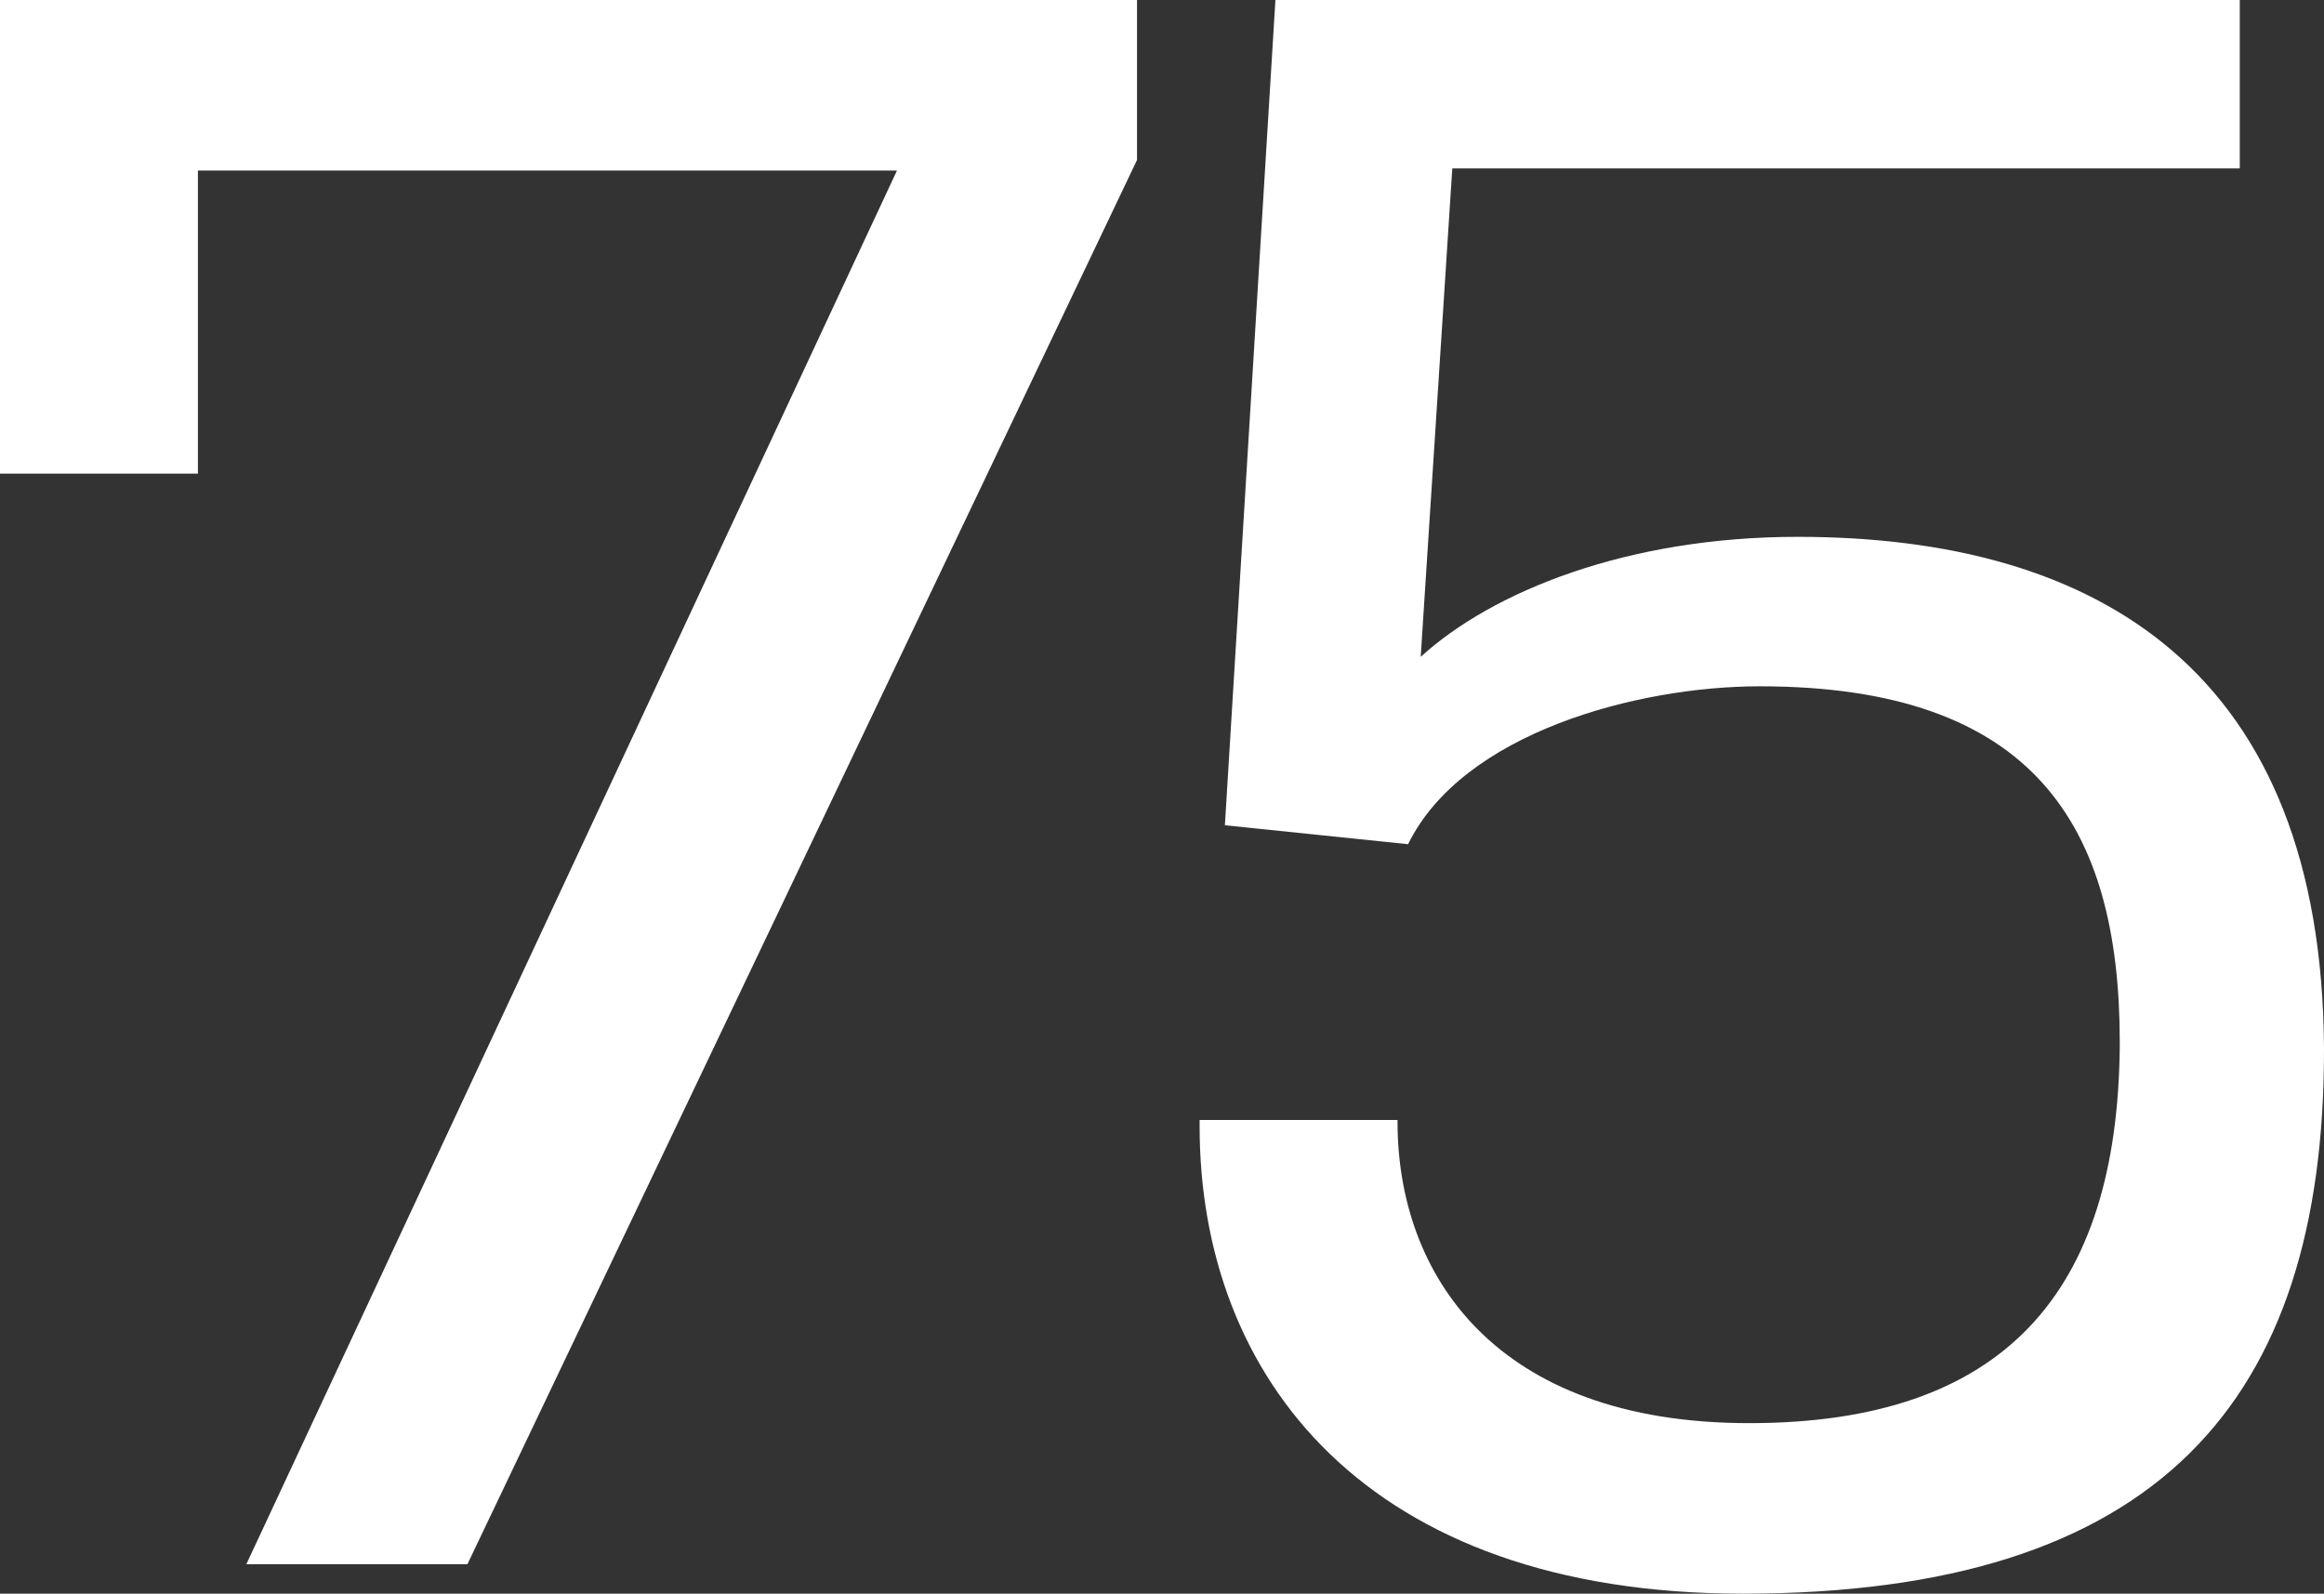
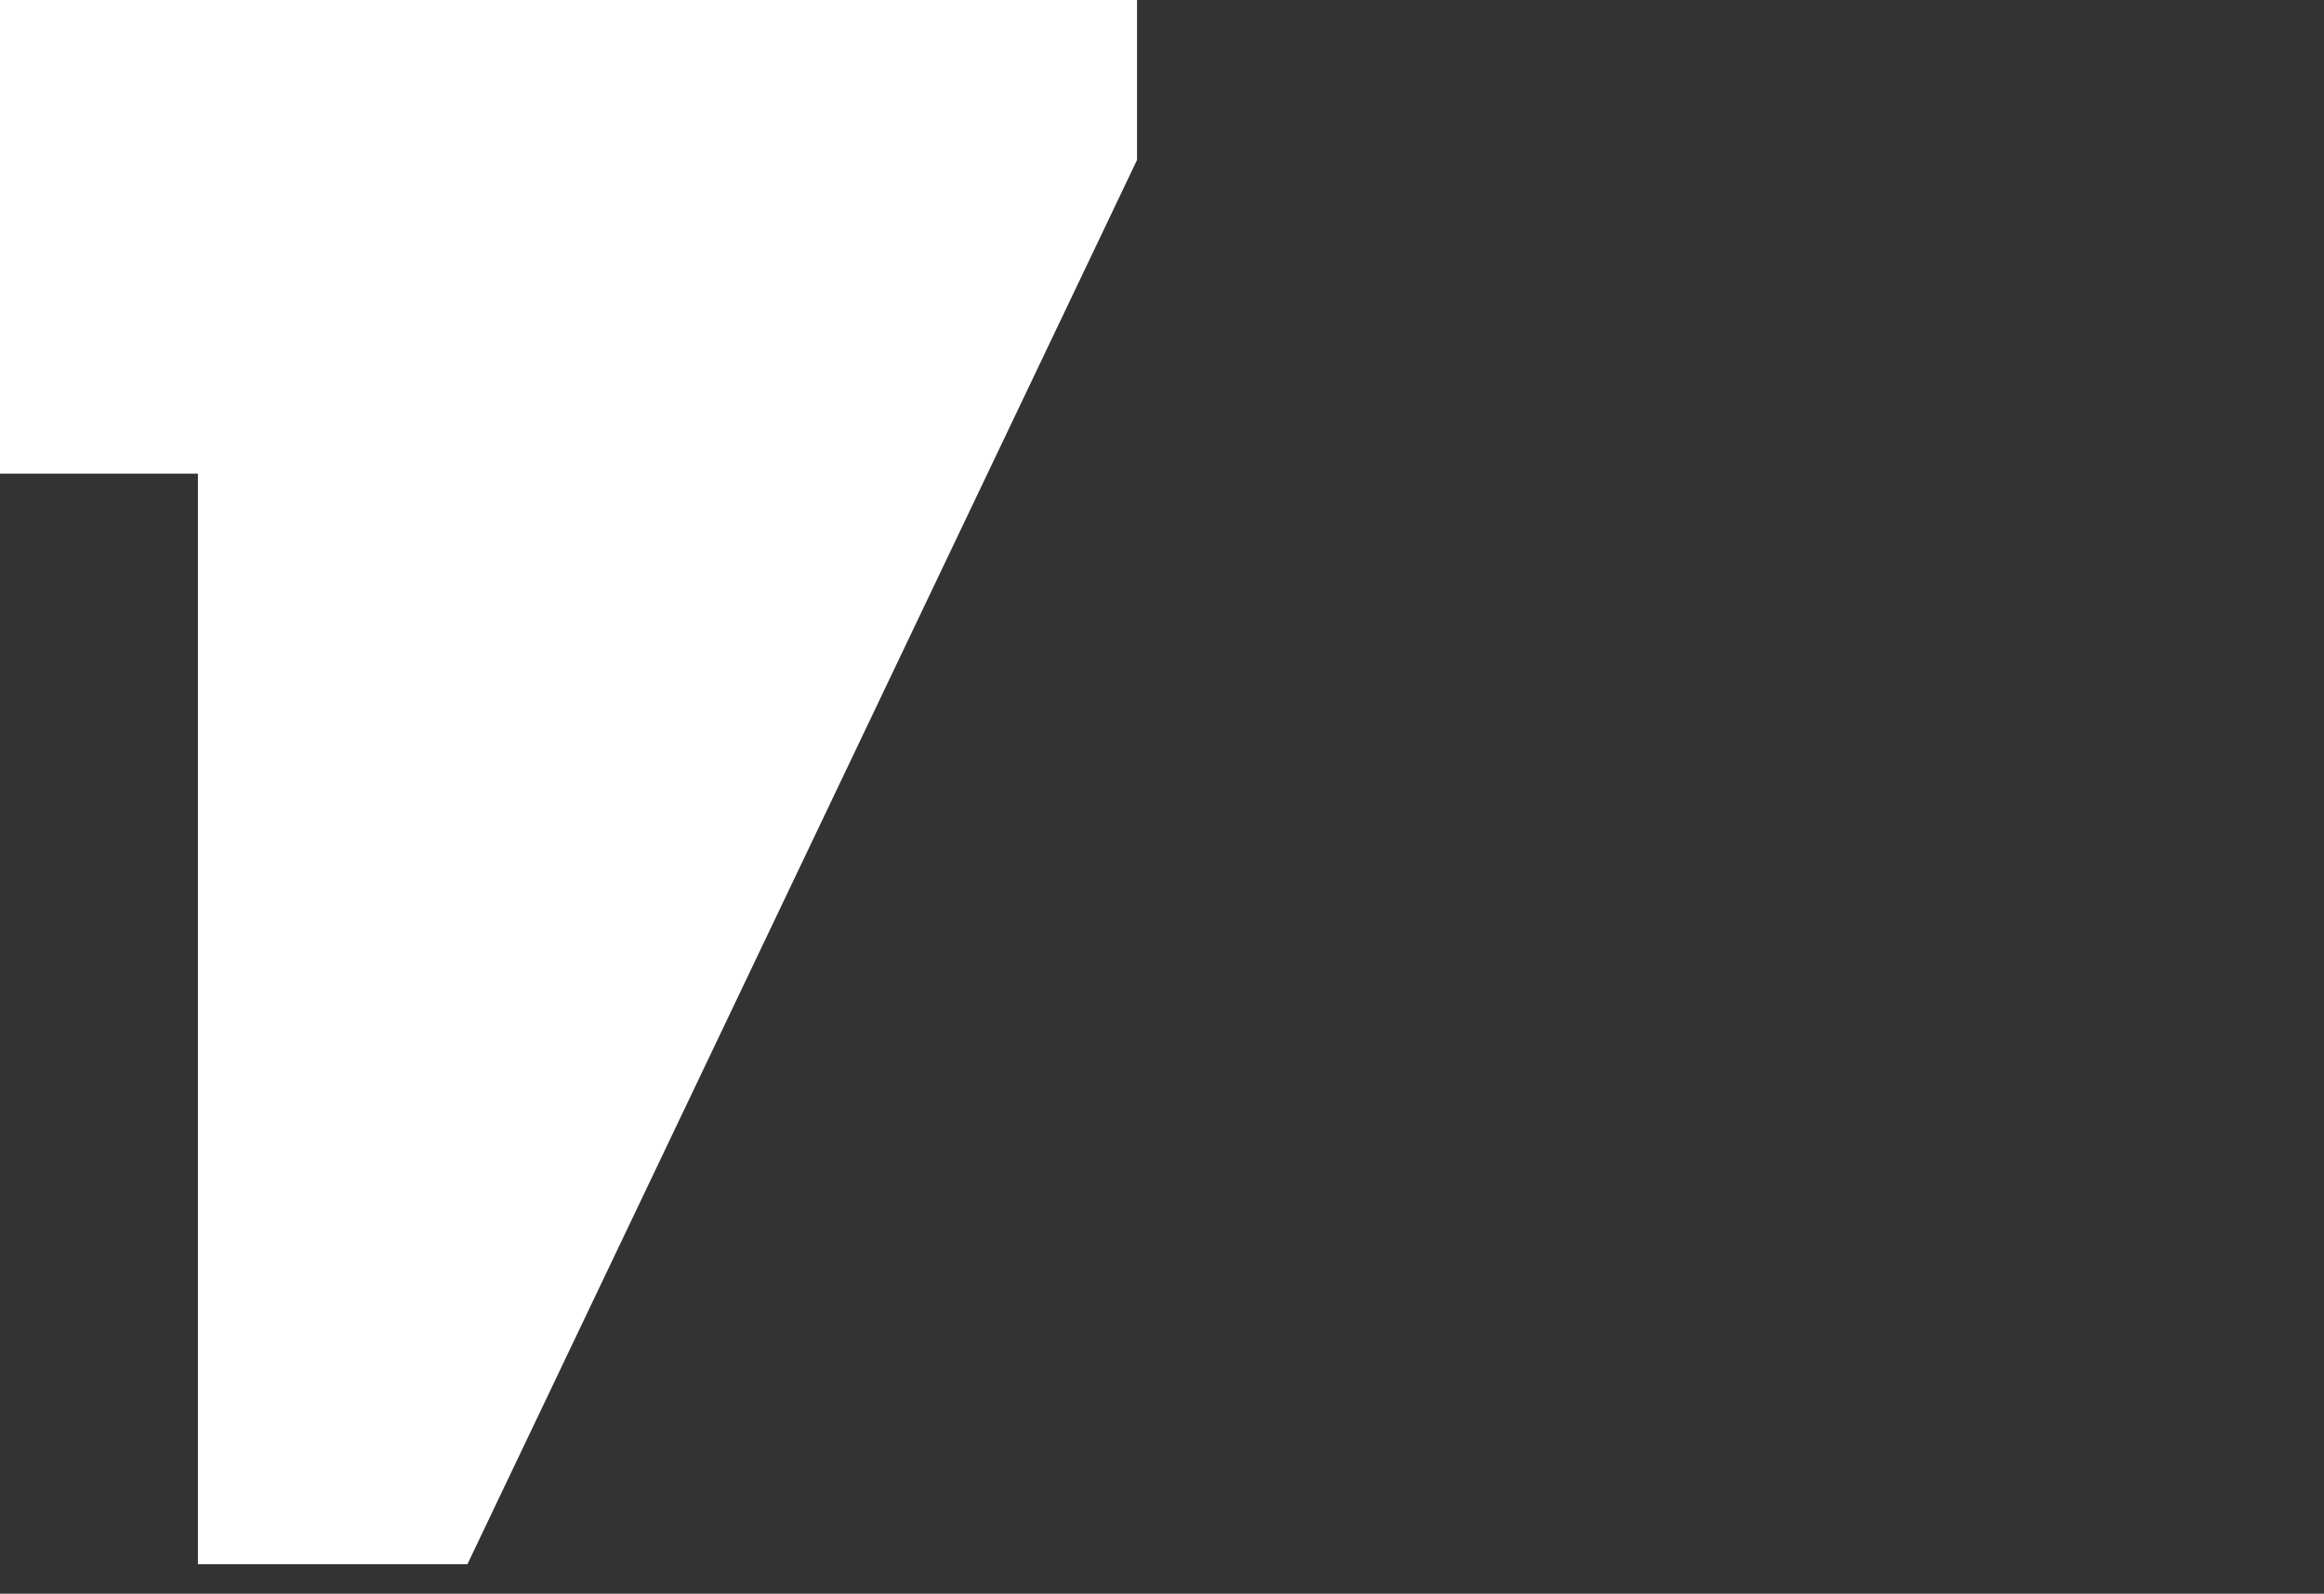
<svg xmlns="http://www.w3.org/2000/svg" viewBox="0 0 66.224 45.42" fill="none">
  <rect x="0" y="0" width="66.224" height="45.42" fill="#333333" stroke="none" />
-   <path d="M13.32 44.58H7.02L25.56 4.86H5.64V13.5H0V0H32.4V4.56L13.32 44.58Z" fill="white" />
-   <path d="M49.663 45.42C38.924 45.42 34.184 39.24 34.184 32.1V31.92H39.824V31.98C39.824 36.3 42.584 40.56 49.844 40.56C57.104 40.56 60.343 36.84 60.404 29.82V29.7C60.404 23.52 57.944 19.56 50.144 19.56C46.664 19.56 41.684 20.88 40.124 24.06L34.904 23.52L36.344 0H63.824V4.8H41.384L40.484 18.72C42.524 16.86 46.364 15.3 51.224 15.3C59.804 15.3 66.164 19.14 66.224 29.88V29.94C66.224 39.96 61.484 45.42 49.663 45.42Z" fill="white" />
+   <path d="M13.32 44.58H7.02H5.64V13.5H0V0H32.4V4.56L13.32 44.58Z" fill="white" />
</svg>